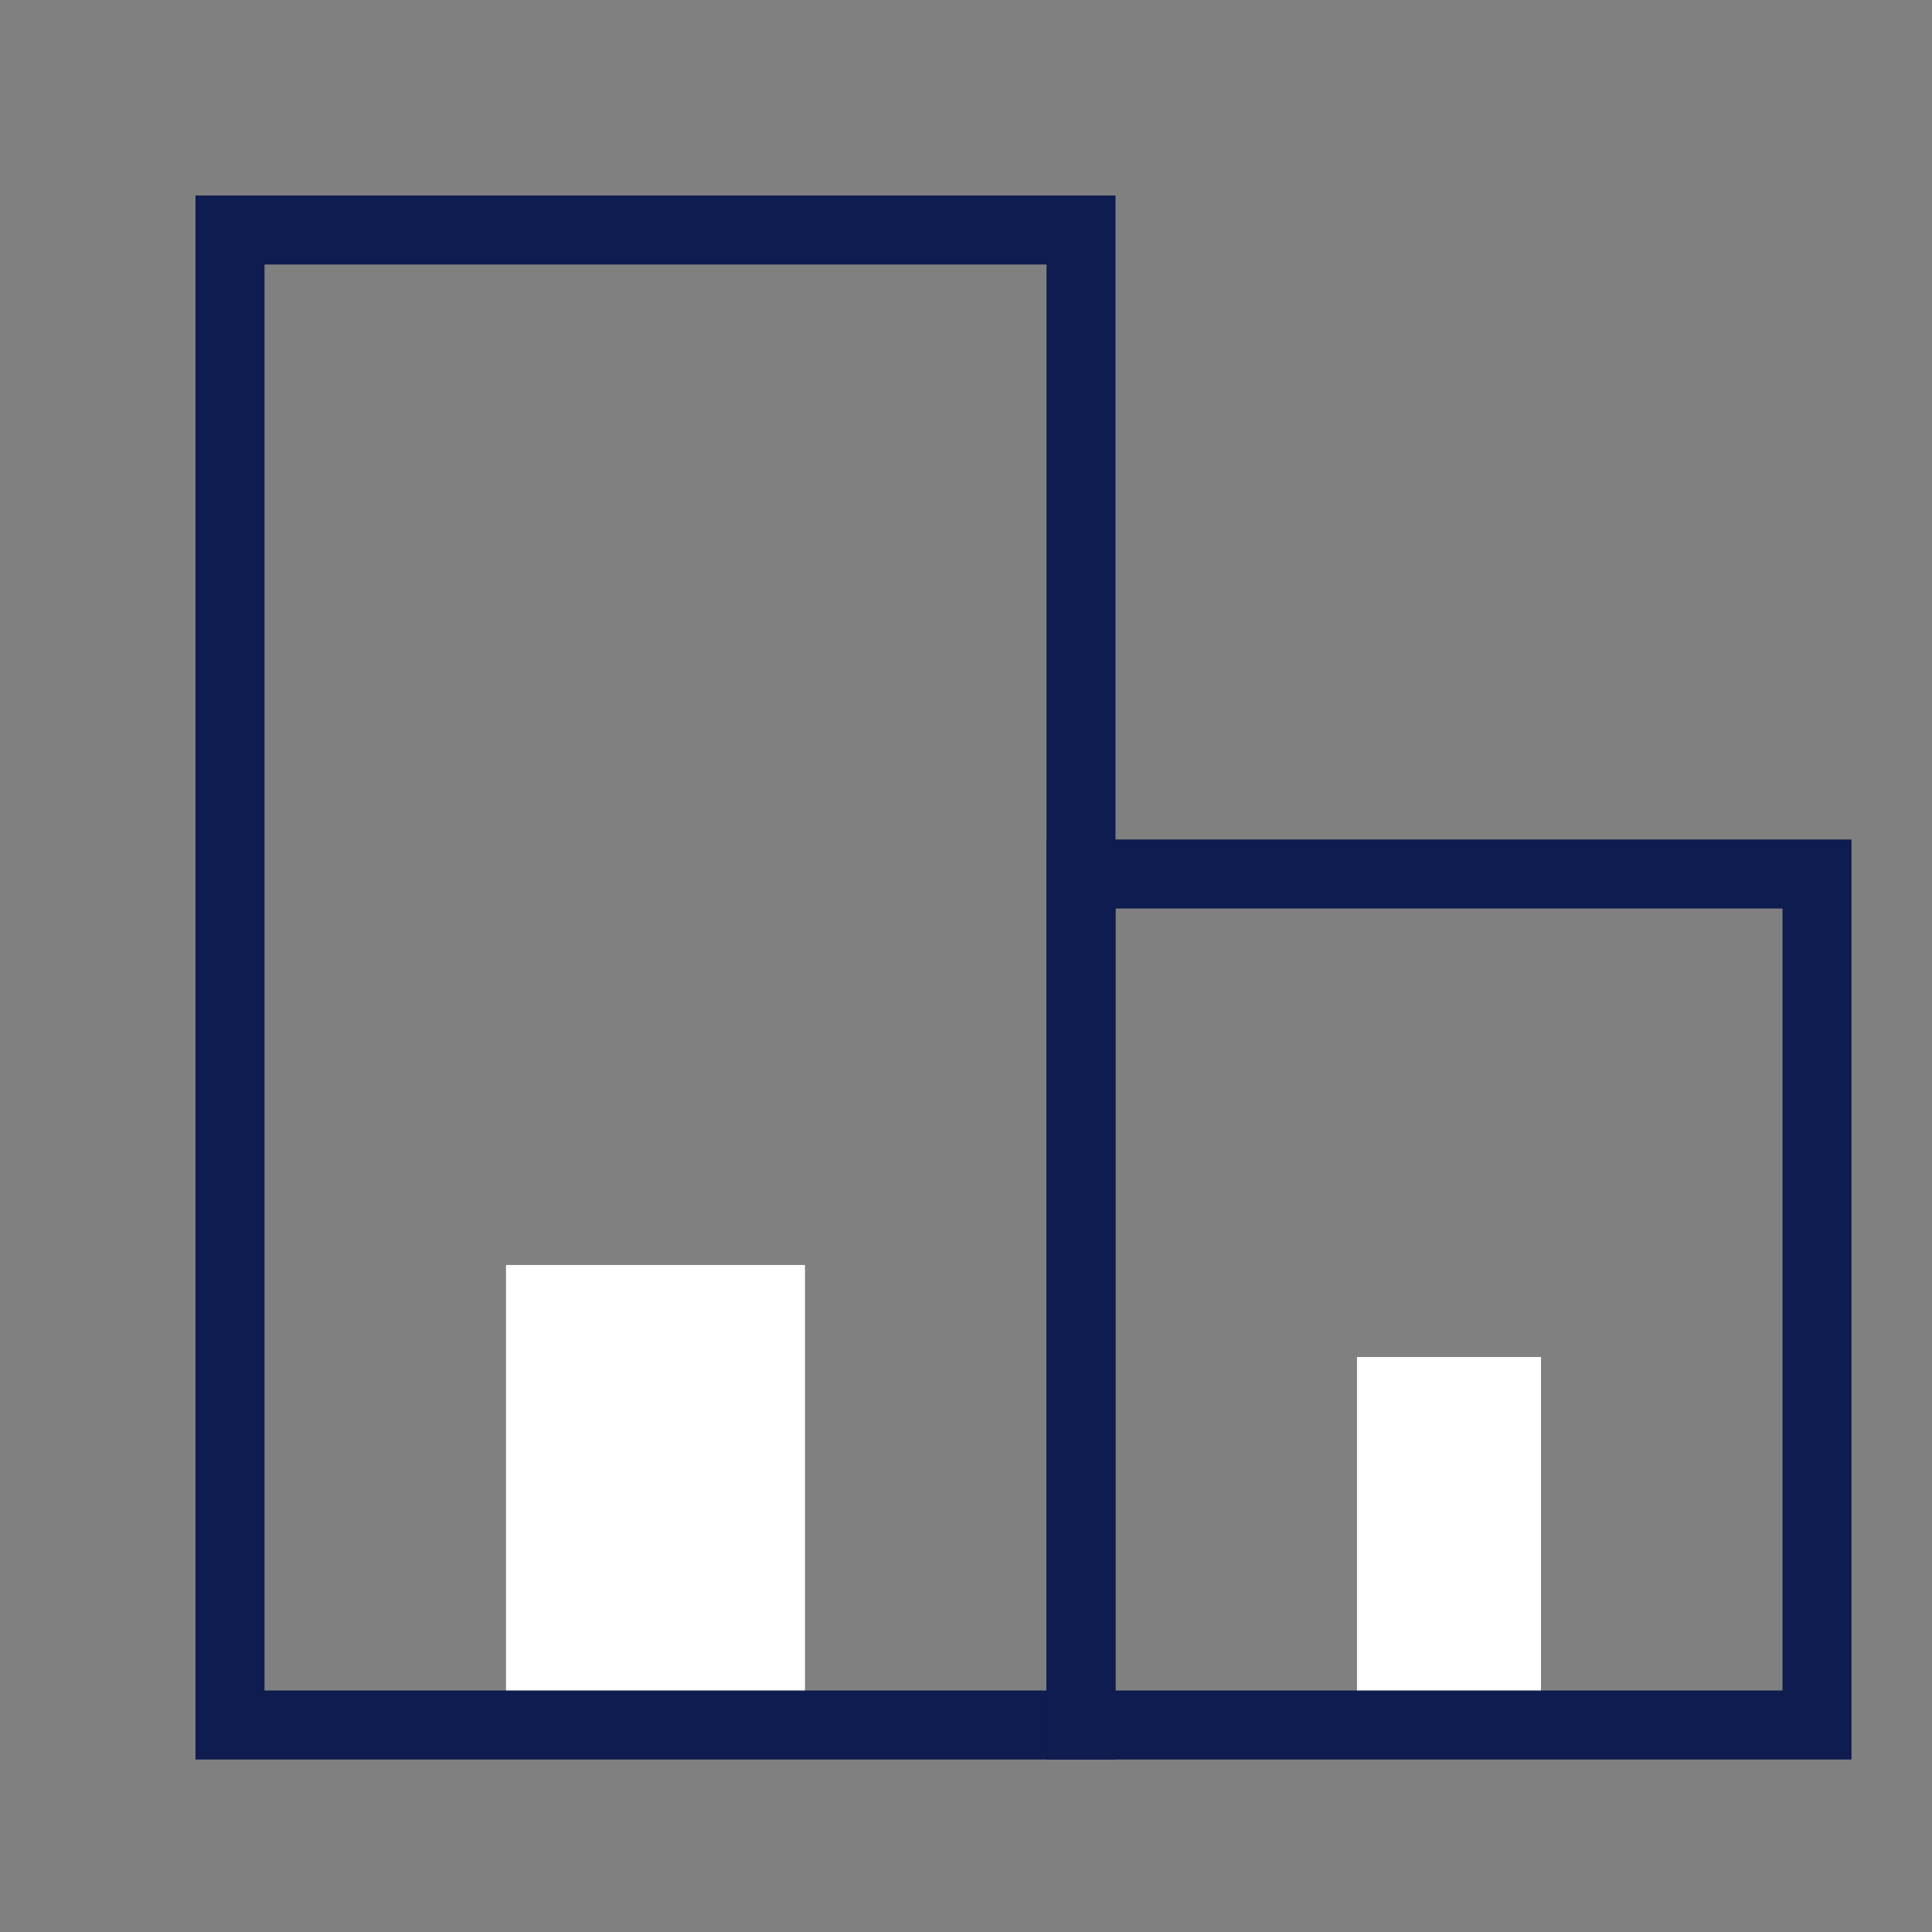
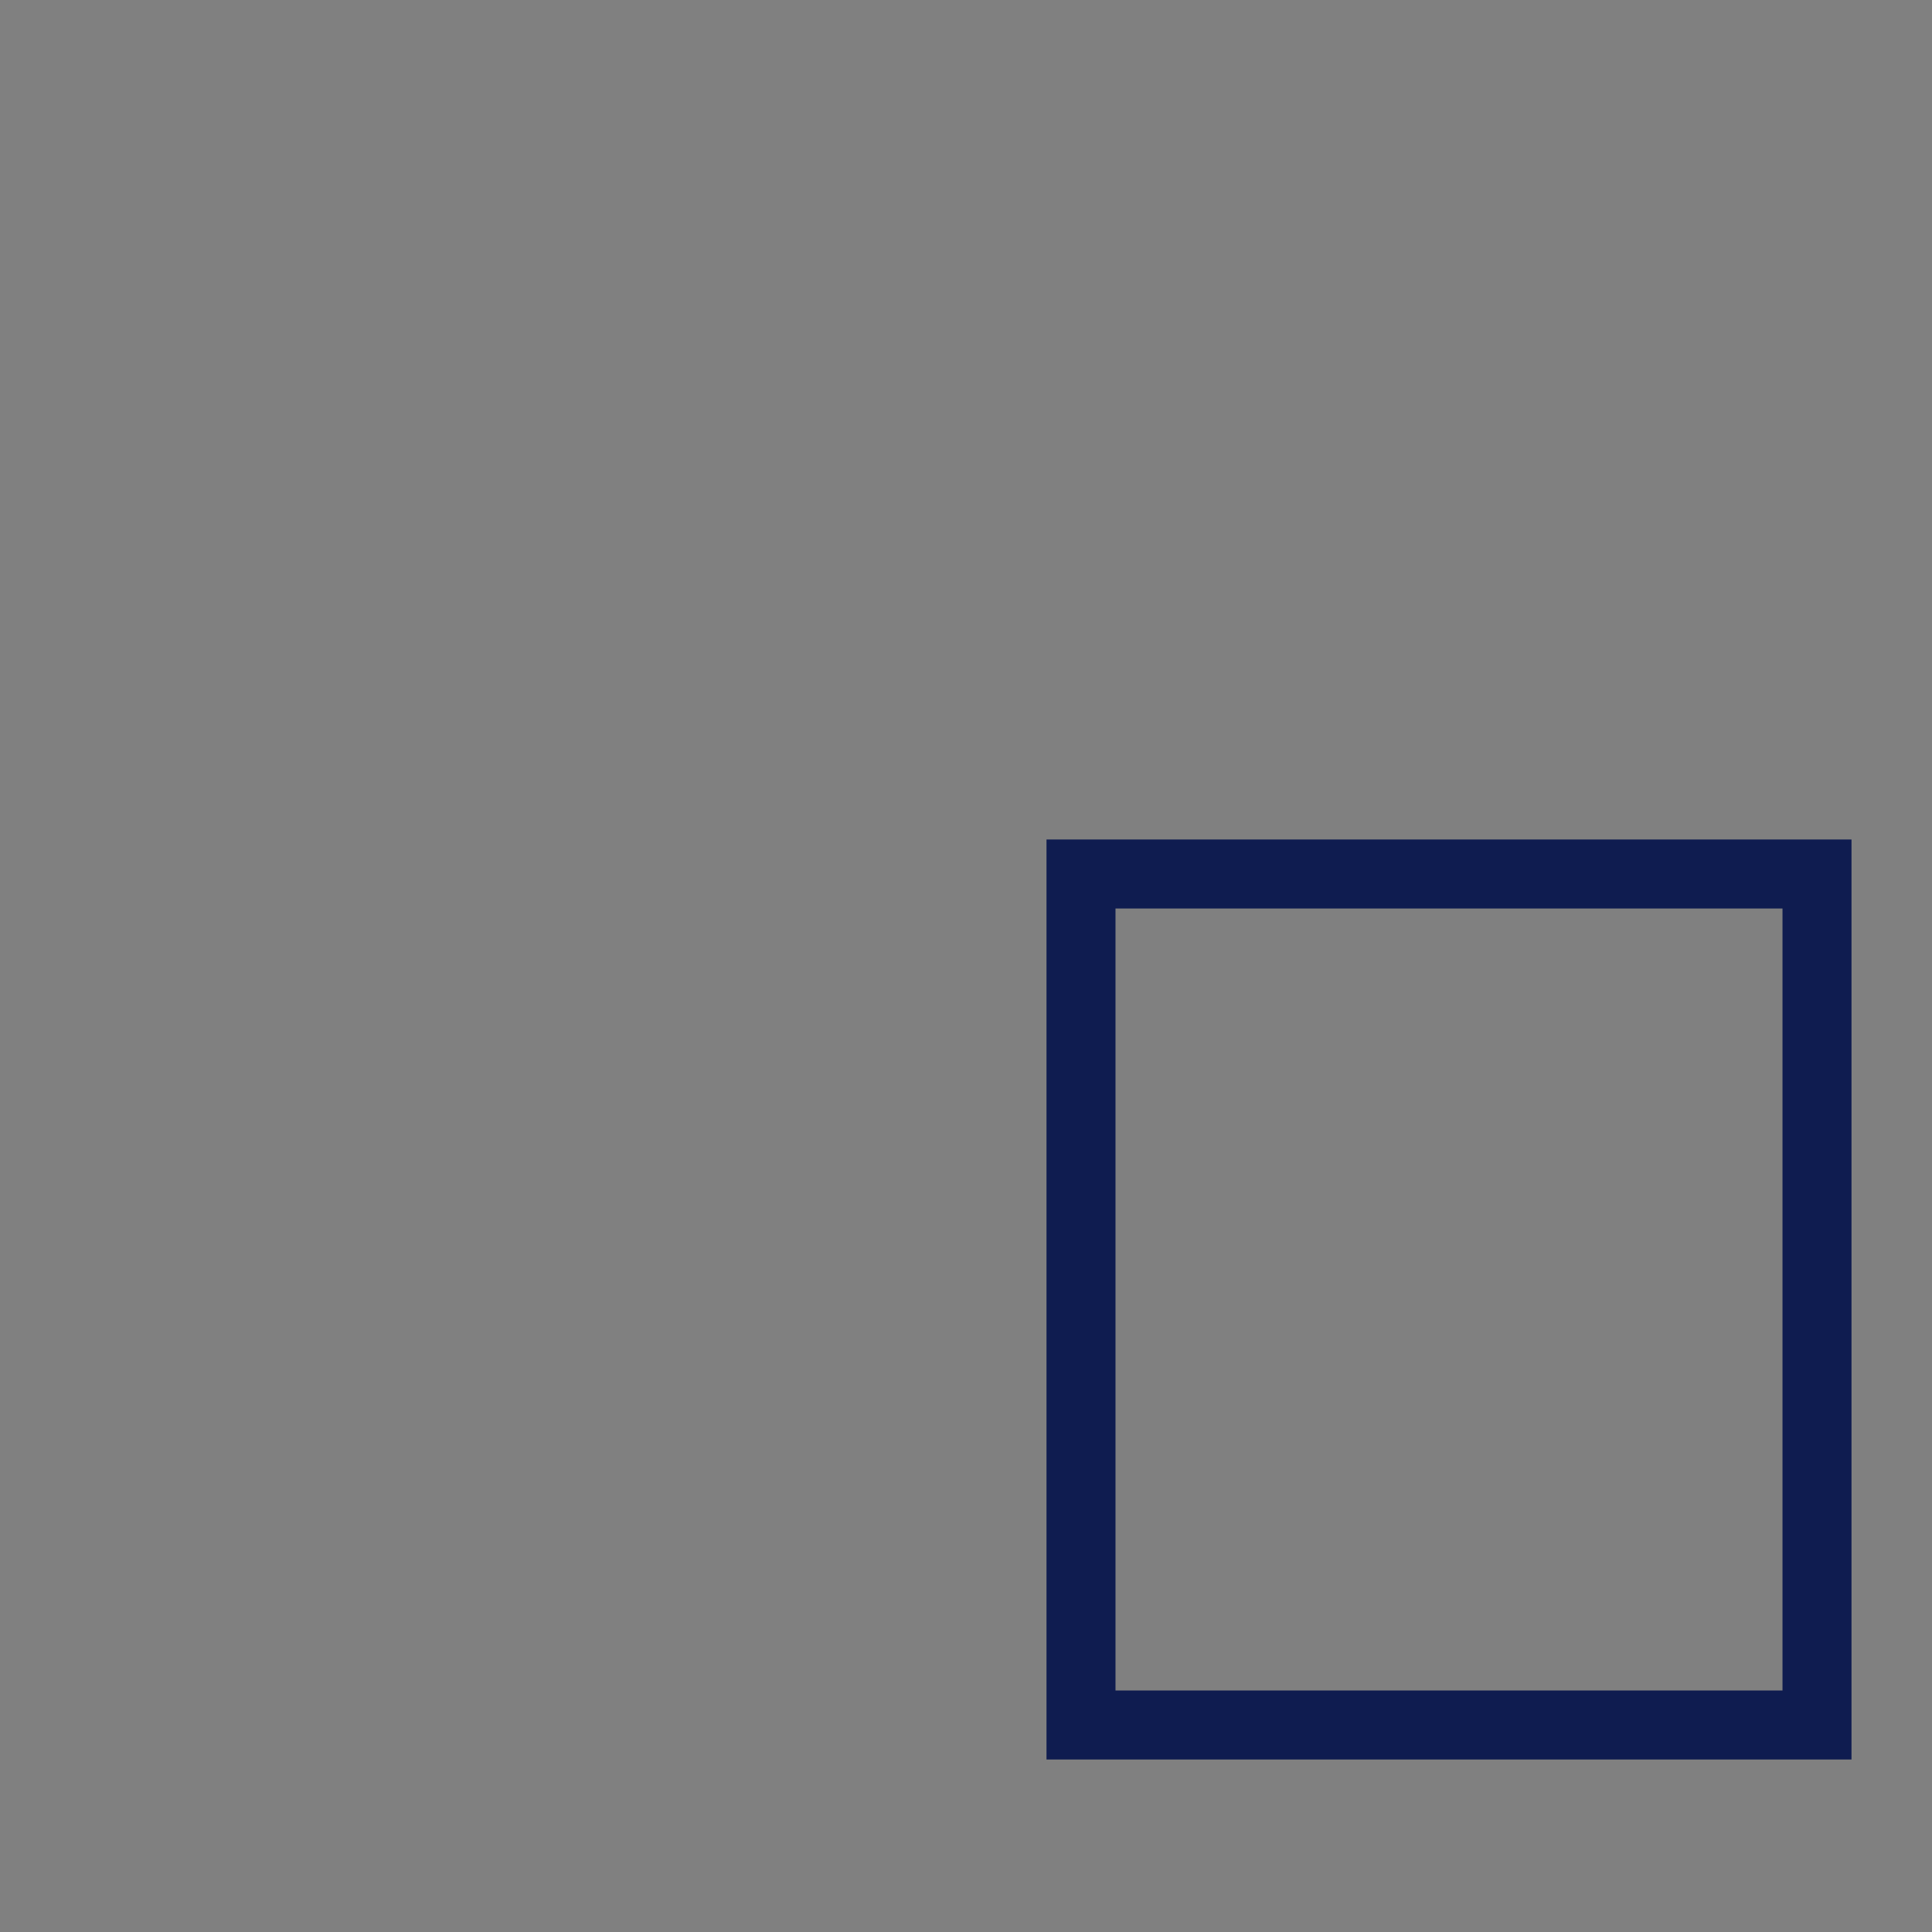
<svg xmlns="http://www.w3.org/2000/svg" width="84" height="84" viewBox="0 0 84 84" fill="none">
  <rect x="0" y="0" width="84" height="84" fill="#808080" stroke="none" />
-   <path d="M35 55H22V75H35V55Z" fill="white" />
-   <path d="M67 59H59V75H67V59Z" fill="white" />
-   <path d="M47 10H10V75H47V10Z" stroke="#0F1C50" stroke-width="3" />
  <path d="M79 38H47V75H79V38Z" stroke="#0F1C50" stroke-width="3" />
</svg>